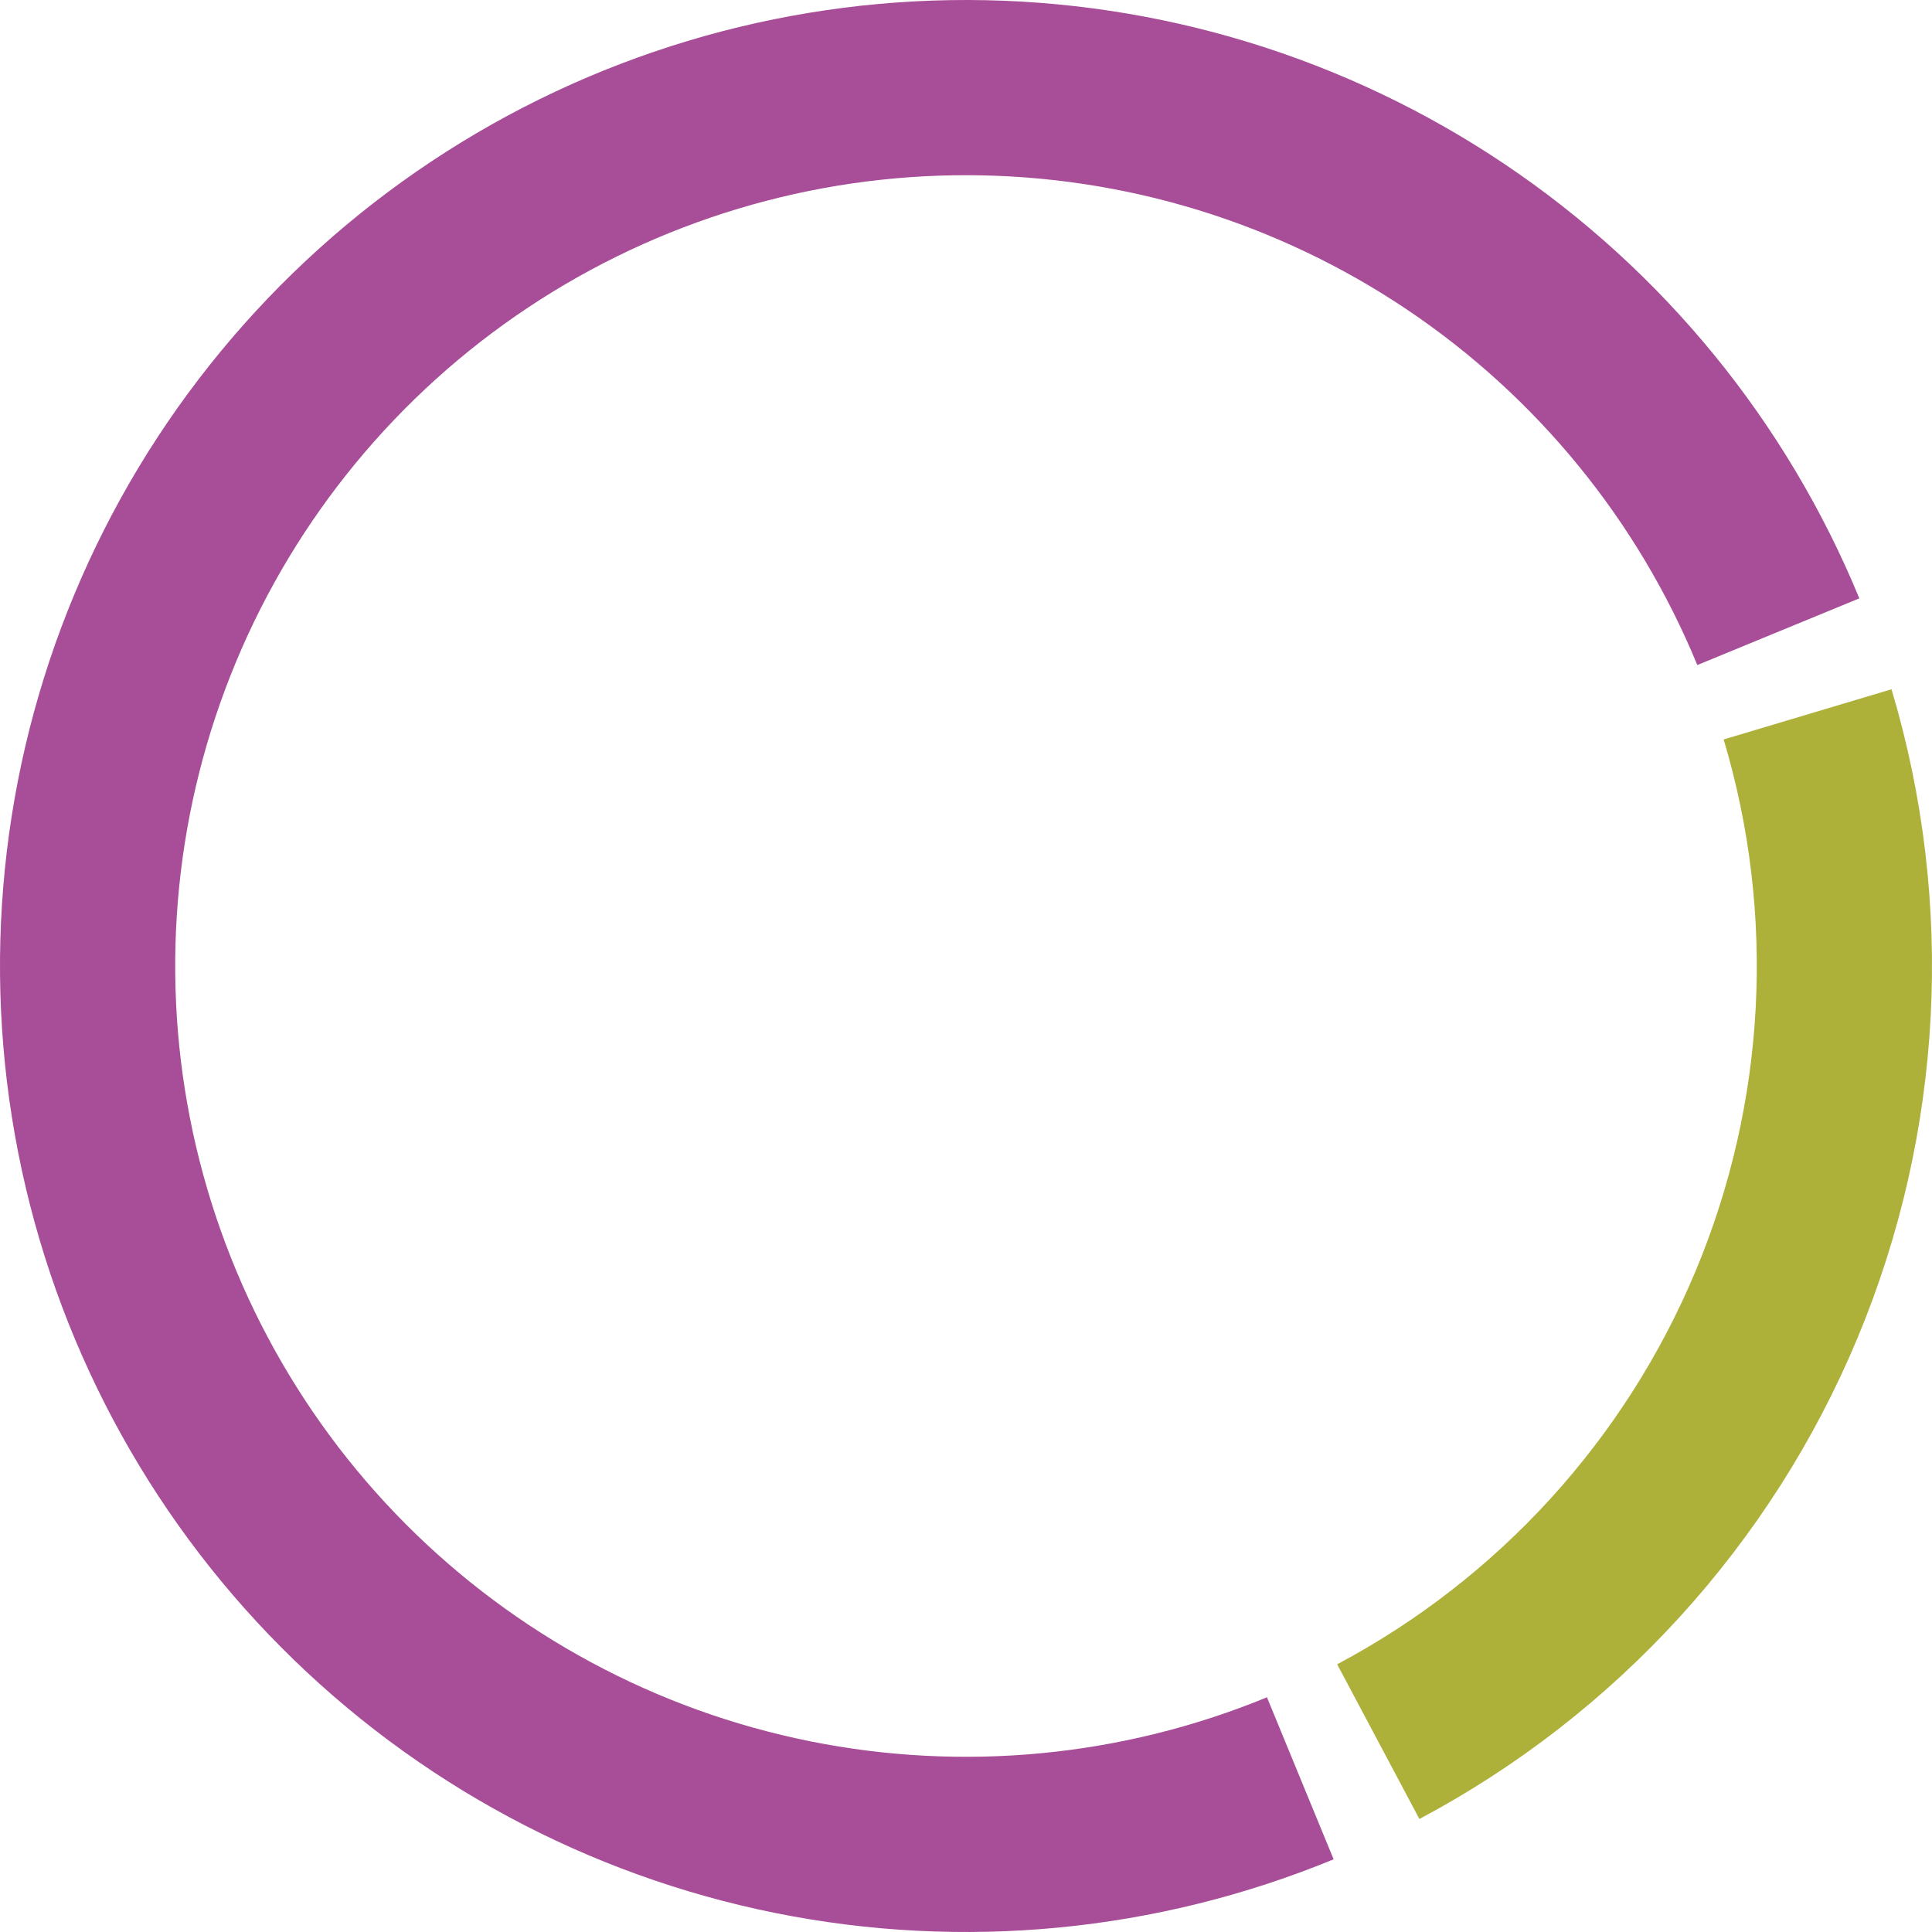
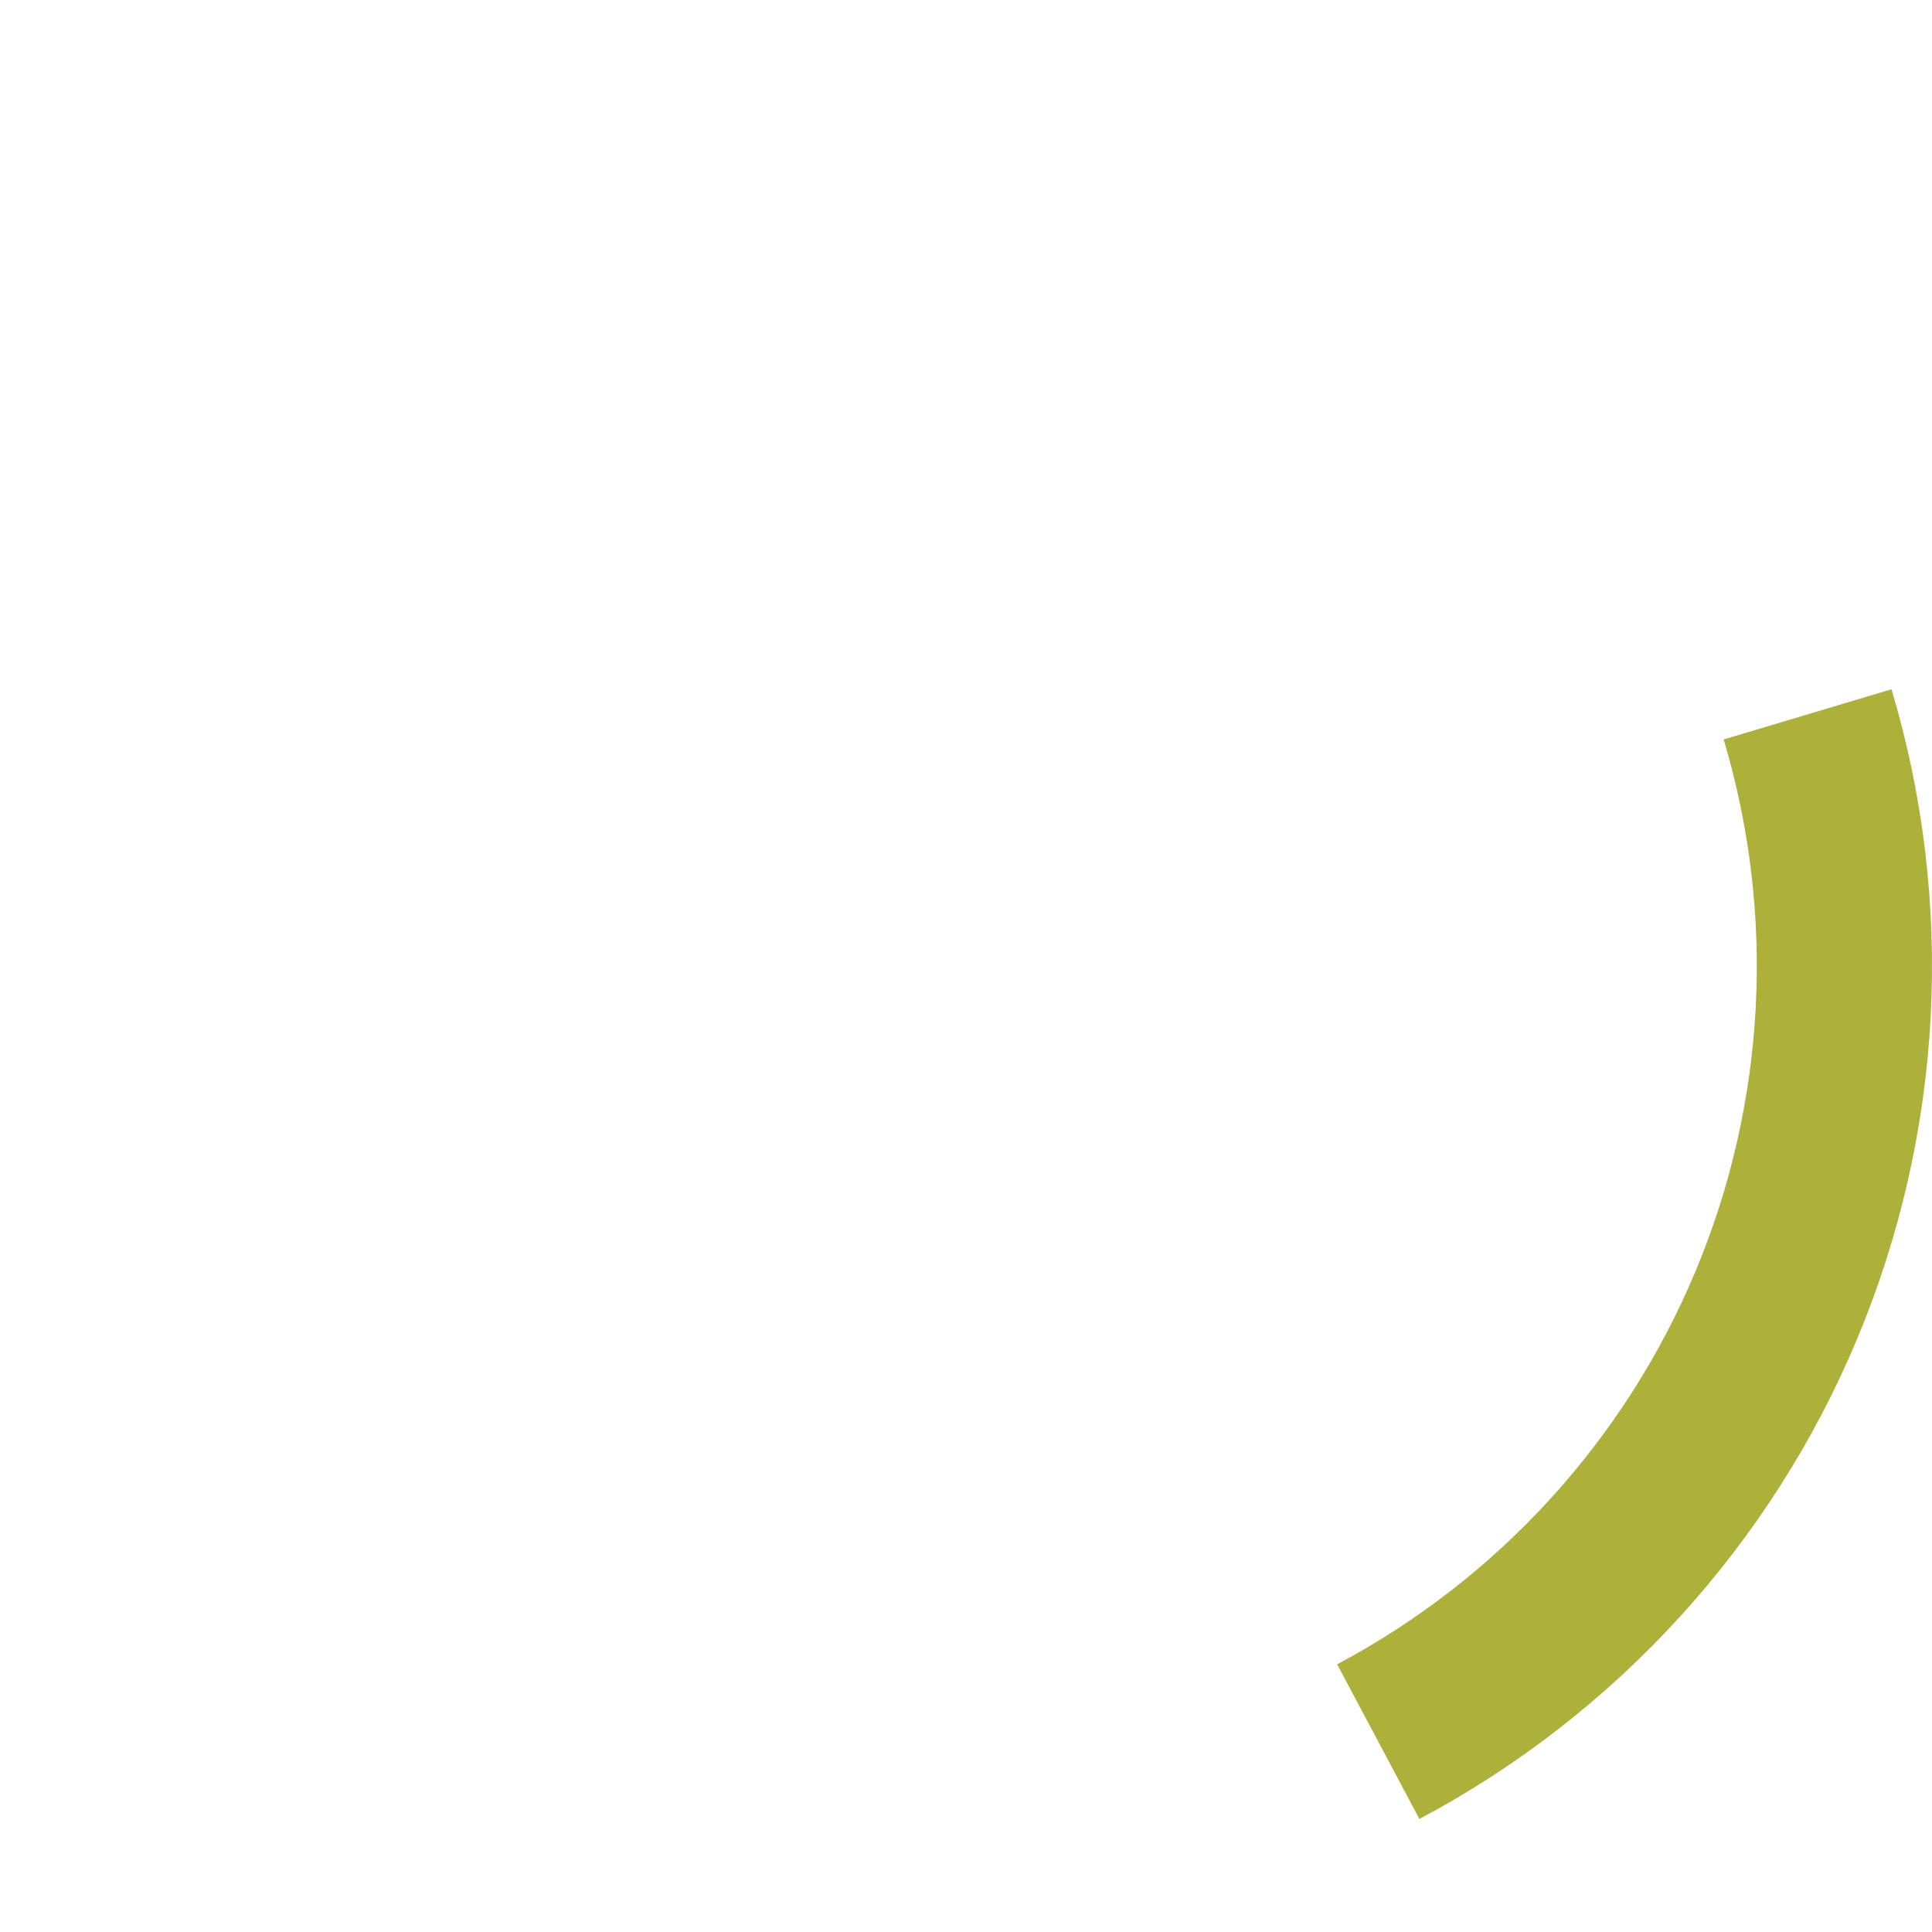
<svg xmlns="http://www.w3.org/2000/svg" width="397" height="397" viewBox="0 0 397 397" fill="none">
-   <path d="M365.418 129.807C351.831 96.793 328.761 68.55 299.123 48.649C269.485 28.748 234.612 18.082 198.912 18C163.213 17.919 128.291 28.425 98.563 48.191C68.834 67.957 45.635 96.094 31.898 129.045C18.161 161.996 14.504 198.28 21.388 233.309C28.273 268.339 45.391 300.54 70.576 325.841C95.762 351.142 127.884 368.406 162.882 375.451C197.88 382.495 234.18 379.004 267.193 365.418" stroke="#A84D97" stroke-width="36" />
  <path d="M283.219 357.883C320.047 338.308 348.96 306.582 365.042 268.099C381.124 229.616 383.383 186.752 371.435 146.792" stroke="#ADB039" stroke-width="36" />
</svg>